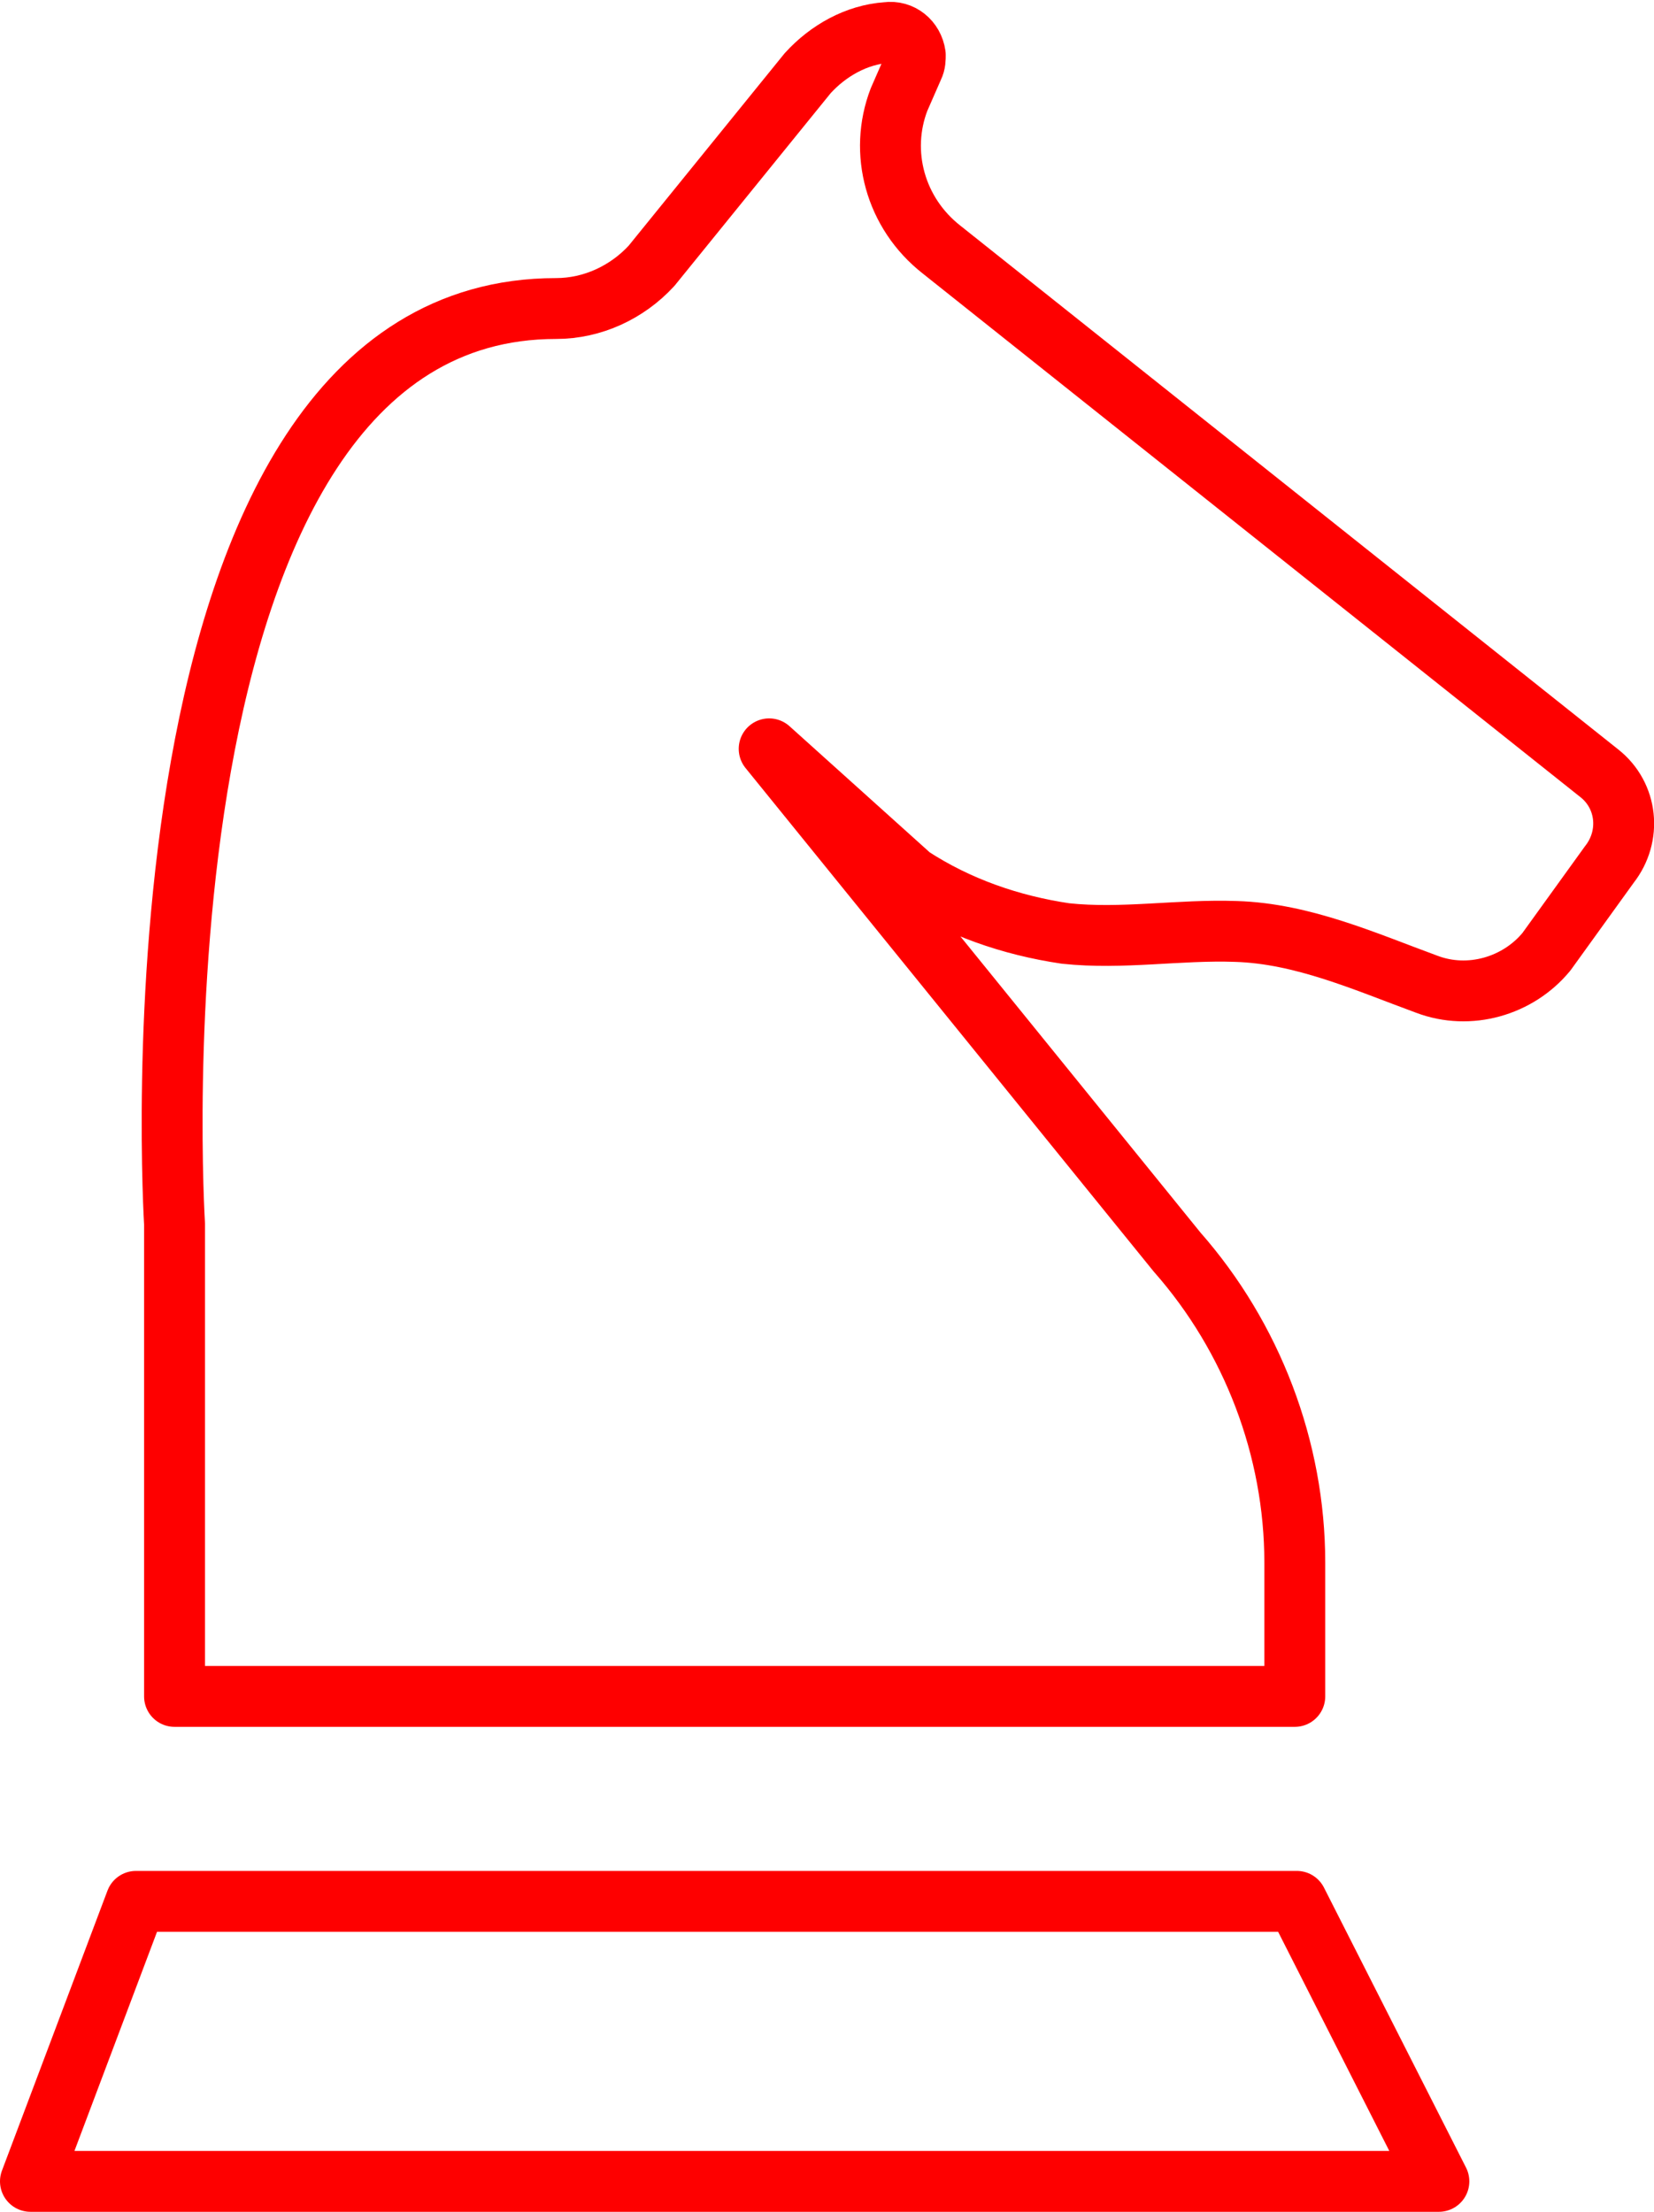
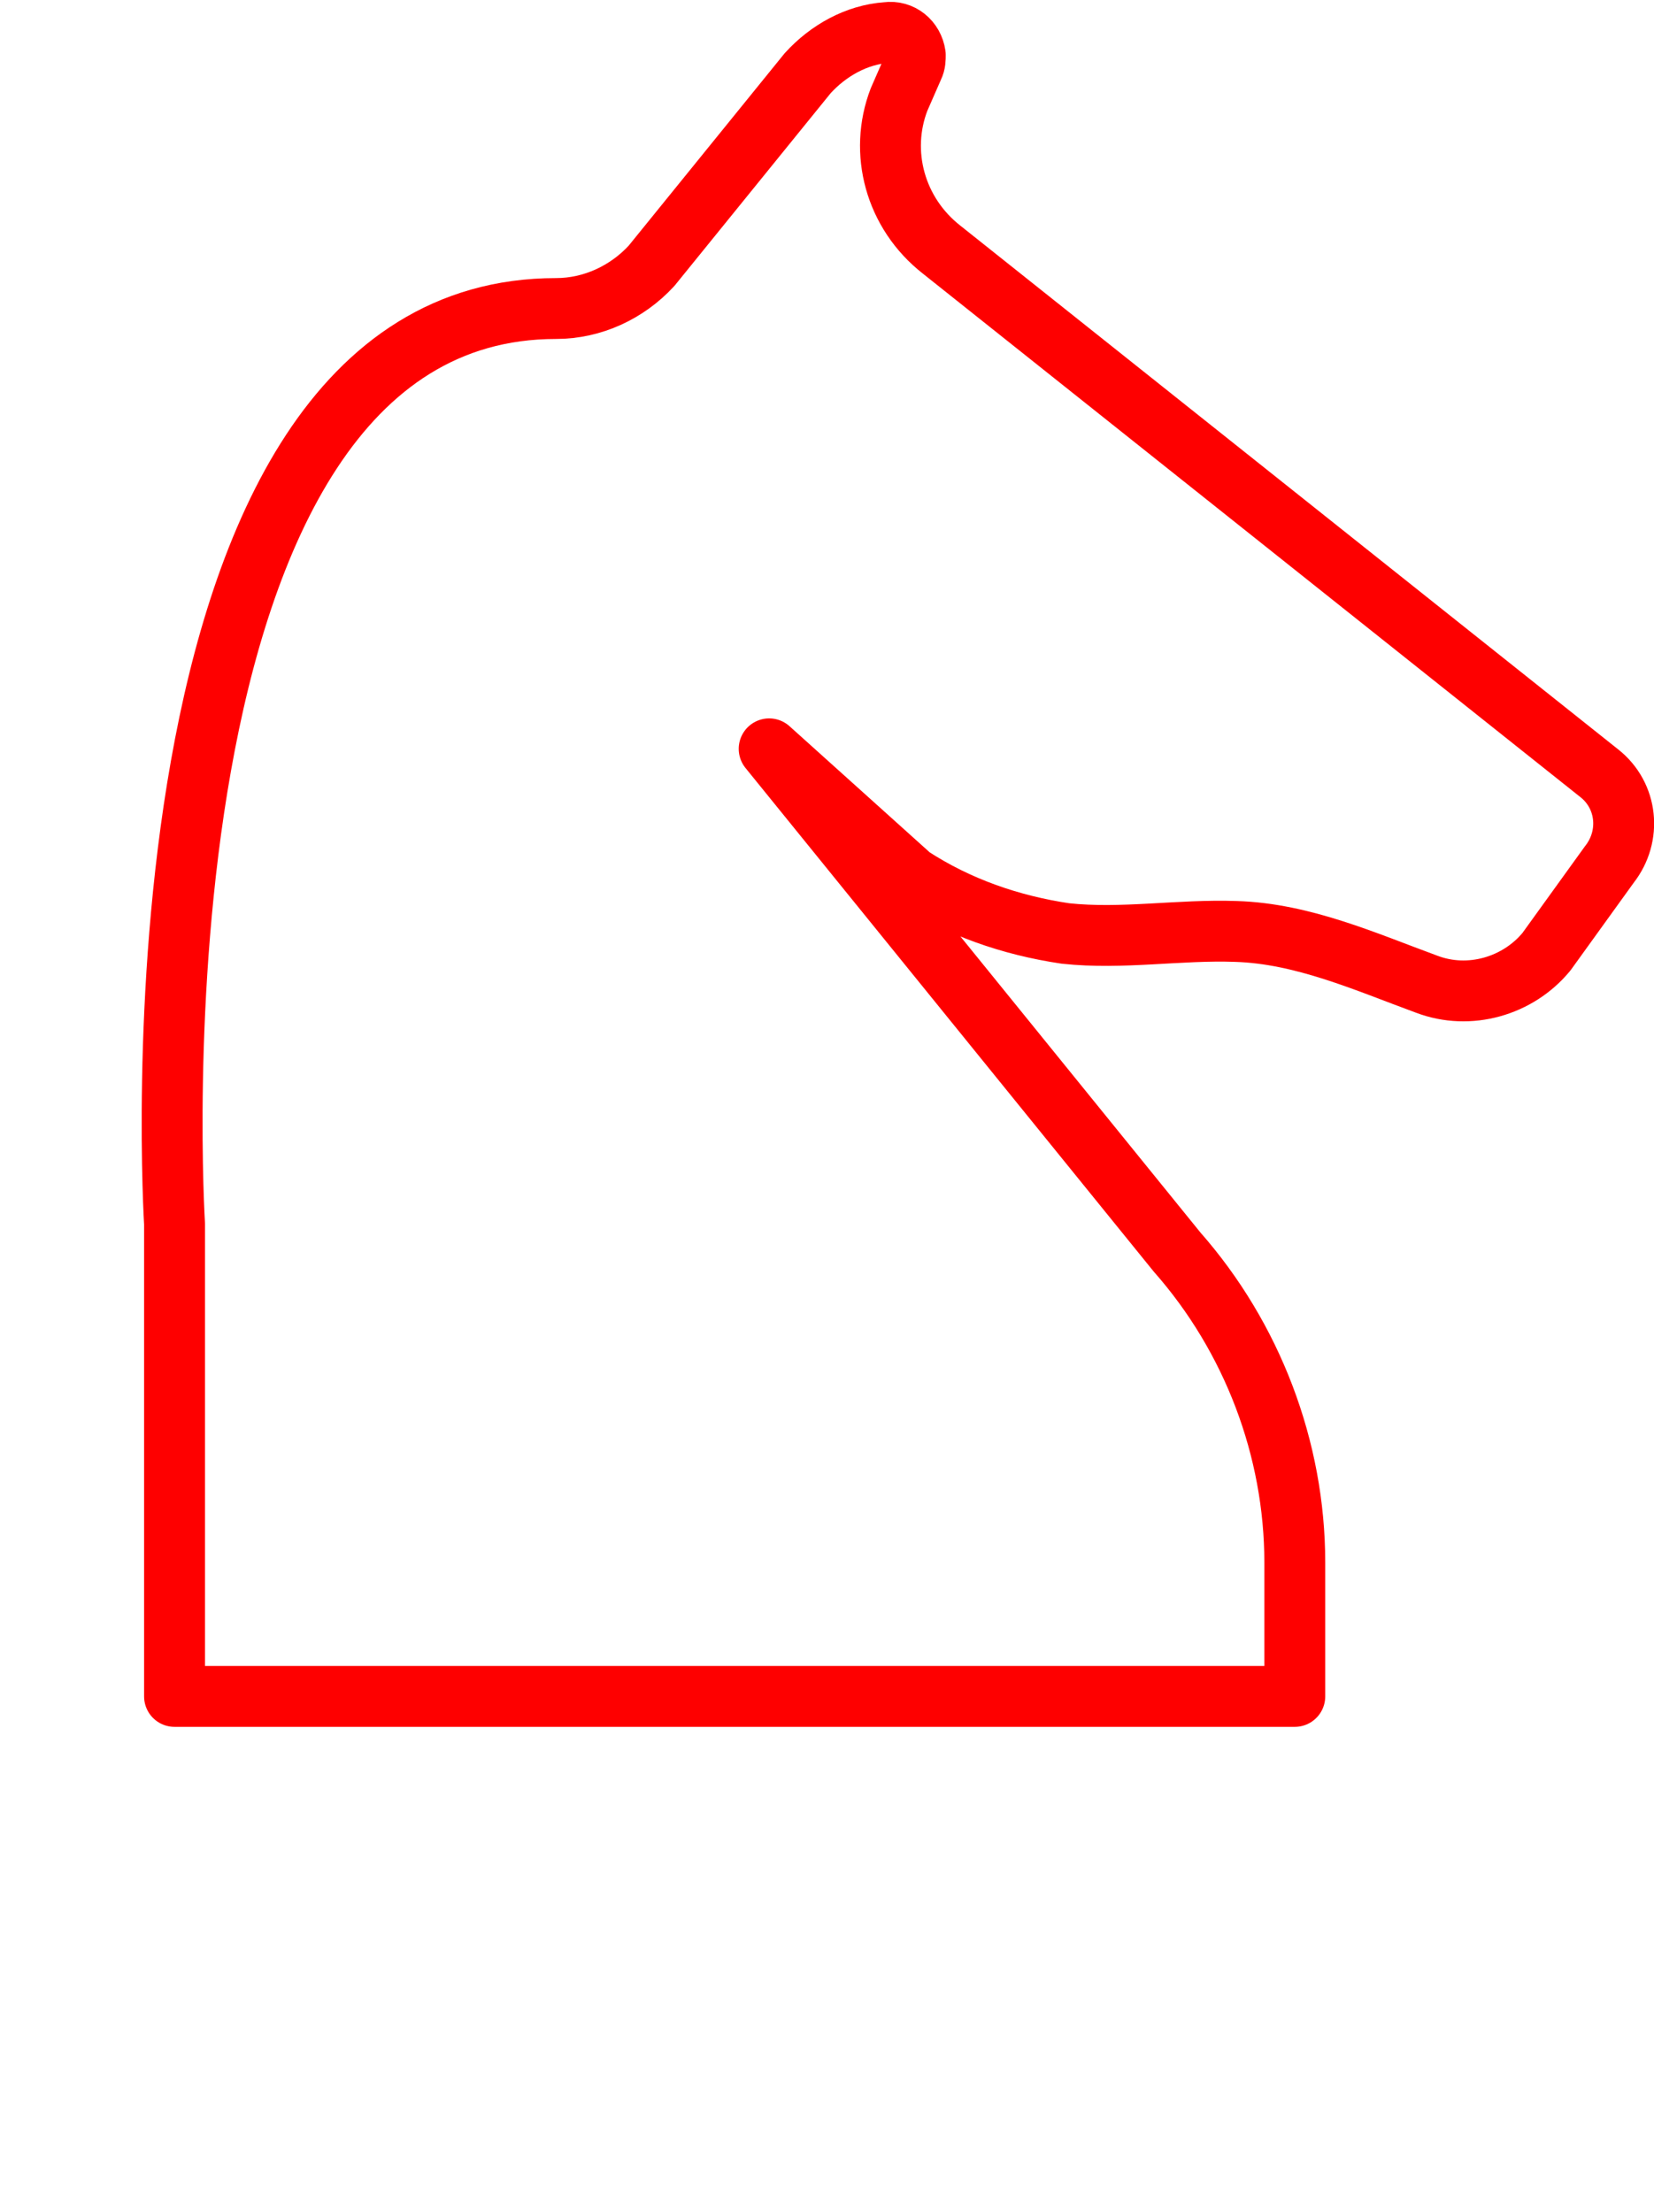
<svg xmlns="http://www.w3.org/2000/svg" version="1.1" id="Laag_1" x="0px" y="0px" viewBox="0 0 81.5 109" style="enable-background:new 0 0 81.5 109;" xml:space="preserve">
  <style type="text/css">
	.st0{fill:none;stroke:#FE0000;stroke-width:3;stroke-linecap:round;stroke-linejoin:round;}
</style>
  <g transform="translate(1.5 1.505)">
    <path class="st0" d="M36.4,35.4l20.1,24.8c3.7,4.2,5.8,9.7,5.8,15.3v6.6H7.1V58.8c0,0-2.8-45.1,18.8-45.1l0,0   c1.8,0,3.5-0.8,4.7-2.1l7.7-9.5c1-1.1,2.4-1.9,3.9-2c0.7-0.1,1.3,0.4,1.4,1.1c0,0.2,0,0.4-0.1,0.6l-0.7,1.6   C41.8,6,42.6,9,44.9,10.8l32.4,25.8c1.4,1.1,1.6,3.1,0.5,4.5c0,0,0,0,0,0l-3.1,4.3c-1.4,1.7-3.8,2.4-5.9,1.6   c-3-1.1-6.1-2.5-9.4-2.6c-2.8-0.1-5.6,0.4-8.4,0.1c-2.7-0.4-5.3-1.3-7.6-2.8L36.4,35.4z" />
-     <path class="st0" d="M0,106l5.2-13.8h57.2l7,13.8H0z" />
  </g>
</svg>